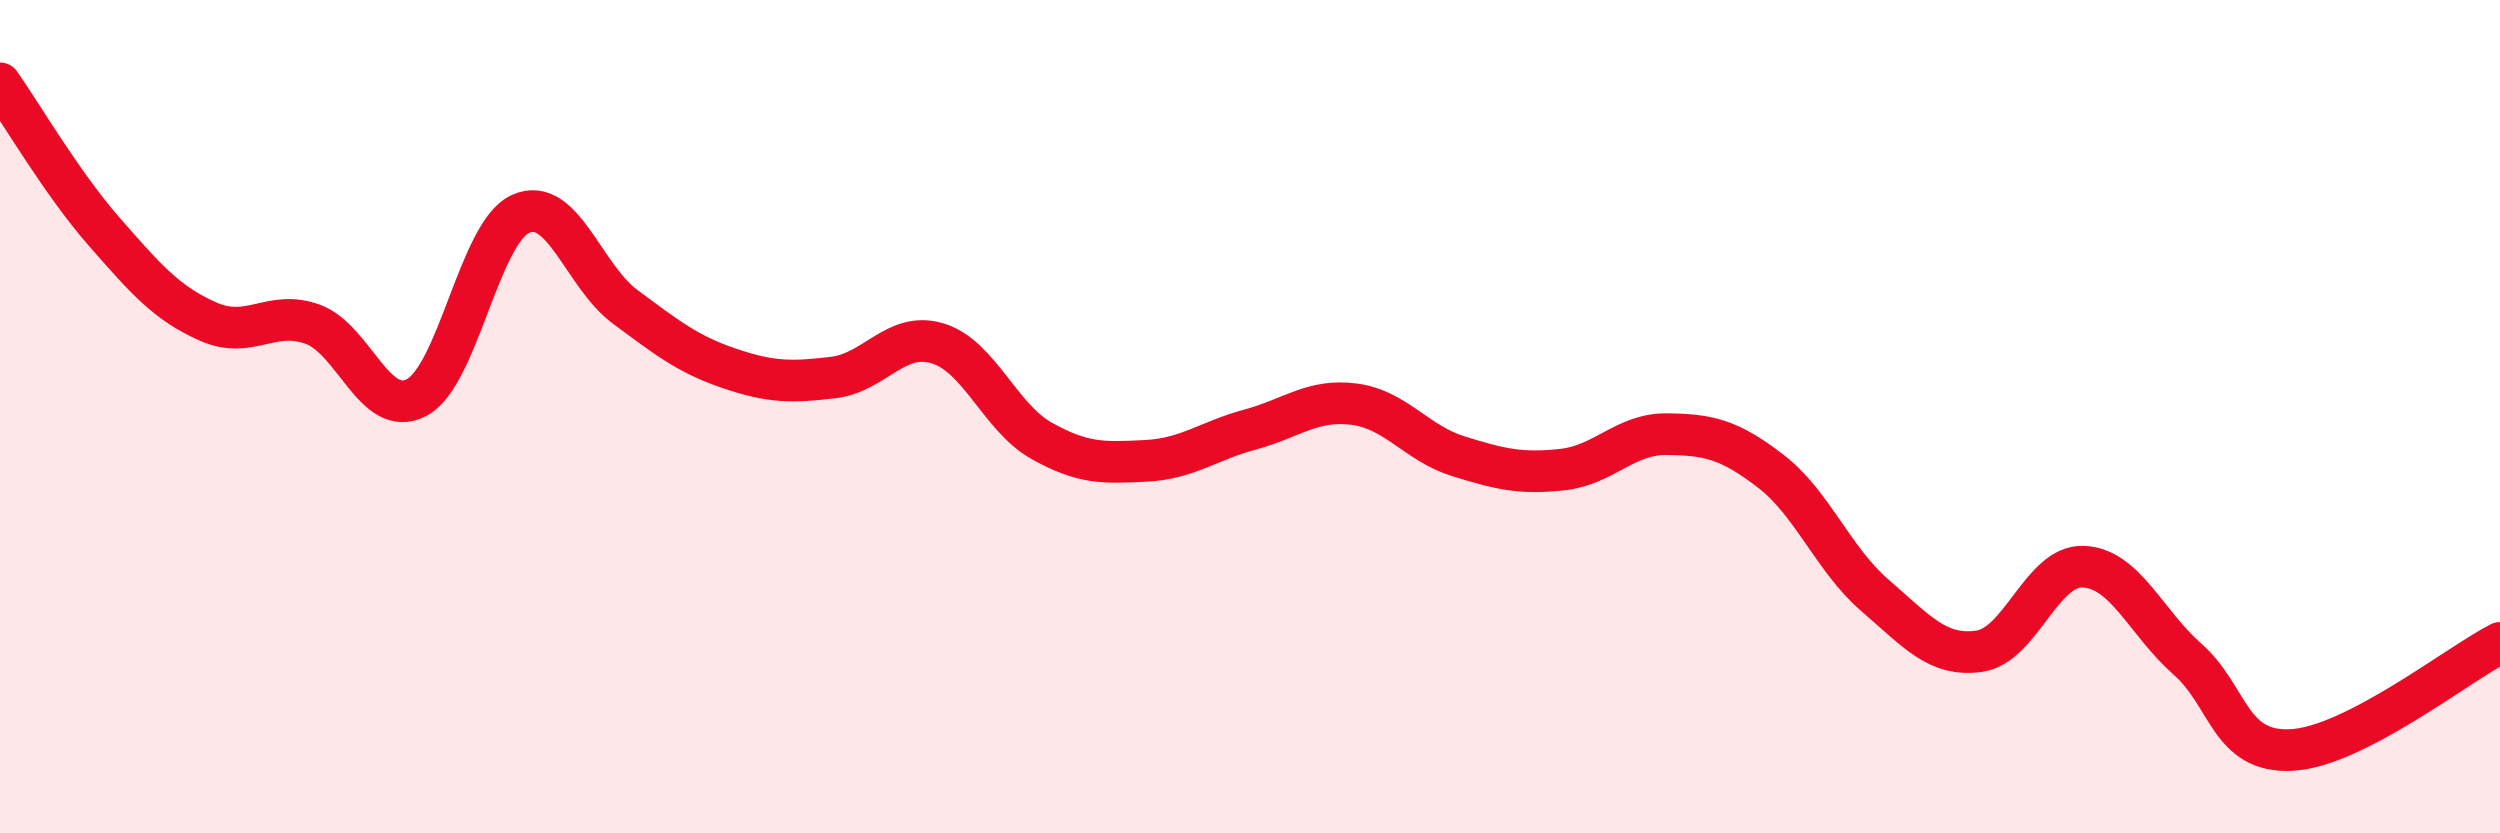
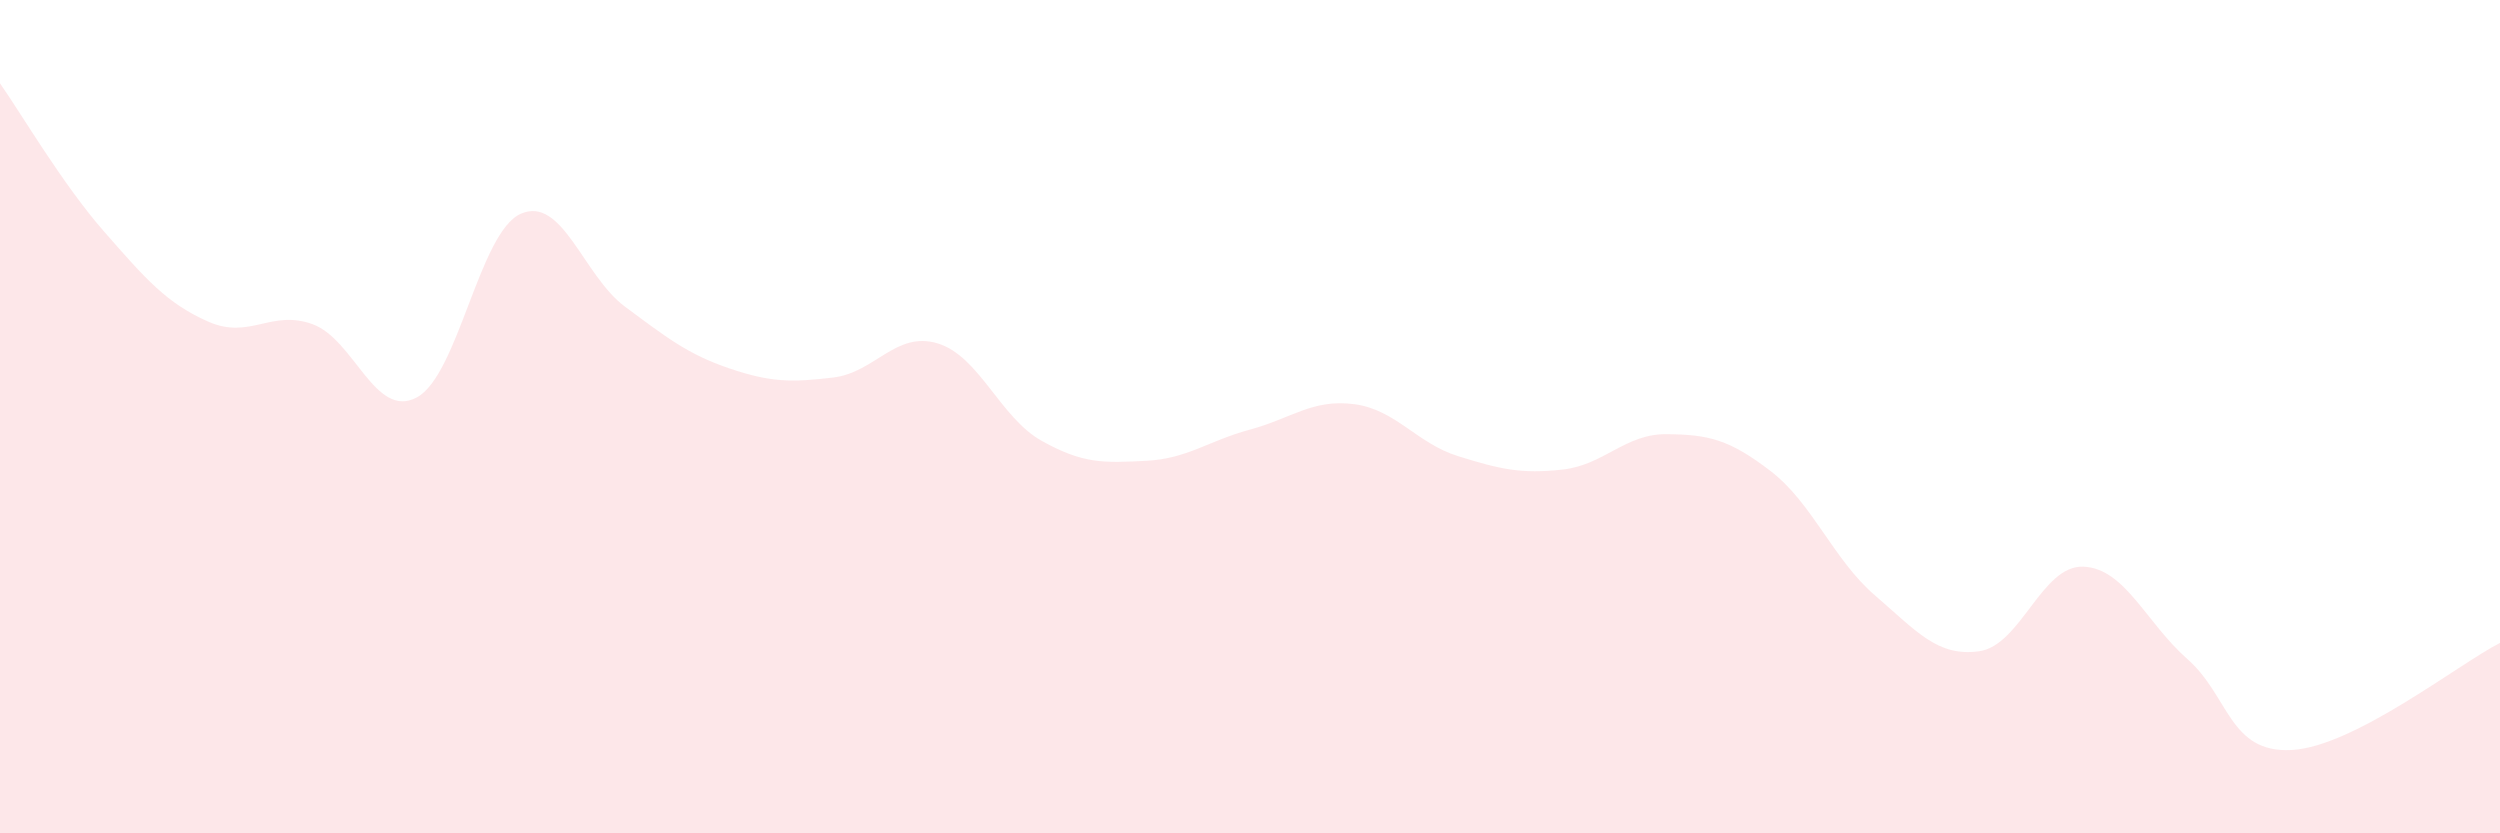
<svg xmlns="http://www.w3.org/2000/svg" width="60" height="20" viewBox="0 0 60 20">
  <path d="M 0,2 C 0.5,2.71 1.5,4.42 2.5,5.56 C 3.5,6.7 4,7.28 5,7.72 C 6,8.16 6.5,7.42 7.5,7.78 C 8.5,8.14 9,10.07 10,9.54 C 11,9.01 11.5,5.57 12.5,5.13 C 13.5,4.69 14,6.62 15,7.36 C 16,8.1 16.5,8.5 17.5,8.84 C 18.5,9.18 19,9.18 20,9.06 C 21,8.94 21.5,7.94 22.5,8.24 C 23.5,8.54 24,10.02 25,10.58 C 26,11.14 26.5,11.11 27.5,11.06 C 28.5,11.01 29,10.58 30,10.31 C 31,10.04 31.5,9.57 32.5,9.7 C 33.5,9.83 34,10.64 35,10.95 C 36,11.26 36.5,11.38 37.5,11.27 C 38.5,11.16 39,10.41 40,10.42 C 41,10.43 41.5,10.54 42.5,11.31 C 43.5,12.08 44,13.43 45,14.29 C 46,15.15 46.5,15.77 47.5,15.63 C 48.5,15.49 49,13.56 50,13.6 C 51,13.64 51.5,14.94 52.5,15.82 C 53.5,16.7 53.5,18.08 55,18 C 56.5,17.92 59,15.94 60,15.43L60 20L0 20Z" fill="#EB0A25" opacity="0.1" stroke-linecap="round" stroke-linejoin="round" />
-   <path d="M 0,2 C 0.5,2.71 1.5,4.42 2.5,5.56 C 3.5,6.7 4,7.28 5,7.72 C 6,8.16 6.5,7.42 7.5,7.78 C 8.5,8.14 9,10.07 10,9.54 C 11,9.01 11.5,5.57 12.5,5.13 C 13.5,4.69 14,6.62 15,7.36 C 16,8.1 16.5,8.5 17.5,8.84 C 18.5,9.18 19,9.18 20,9.06 C 21,8.94 21.5,7.94 22.5,8.24 C 23.5,8.54 24,10.02 25,10.58 C 26,11.14 26.5,11.11 27.5,11.06 C 28.5,11.01 29,10.58 30,10.31 C 31,10.04 31.5,9.57 32.5,9.7 C 33.5,9.83 34,10.64 35,10.95 C 36,11.26 36.5,11.38 37.5,11.27 C 38.5,11.16 39,10.41 40,10.42 C 41,10.43 41.5,10.54 42.5,11.31 C 43.5,12.08 44,13.43 45,14.29 C 46,15.15 46.5,15.77 47.5,15.63 C 48.5,15.49 49,13.56 50,13.6 C 51,13.64 51.5,14.94 52.5,15.82 C 53.5,16.7 53.5,18.08 55,18 C 56.5,17.92 59,15.94 60,15.43" stroke="#EB0A25" stroke-width="1" fill="none" stroke-linecap="round" stroke-linejoin="round" />
</svg>